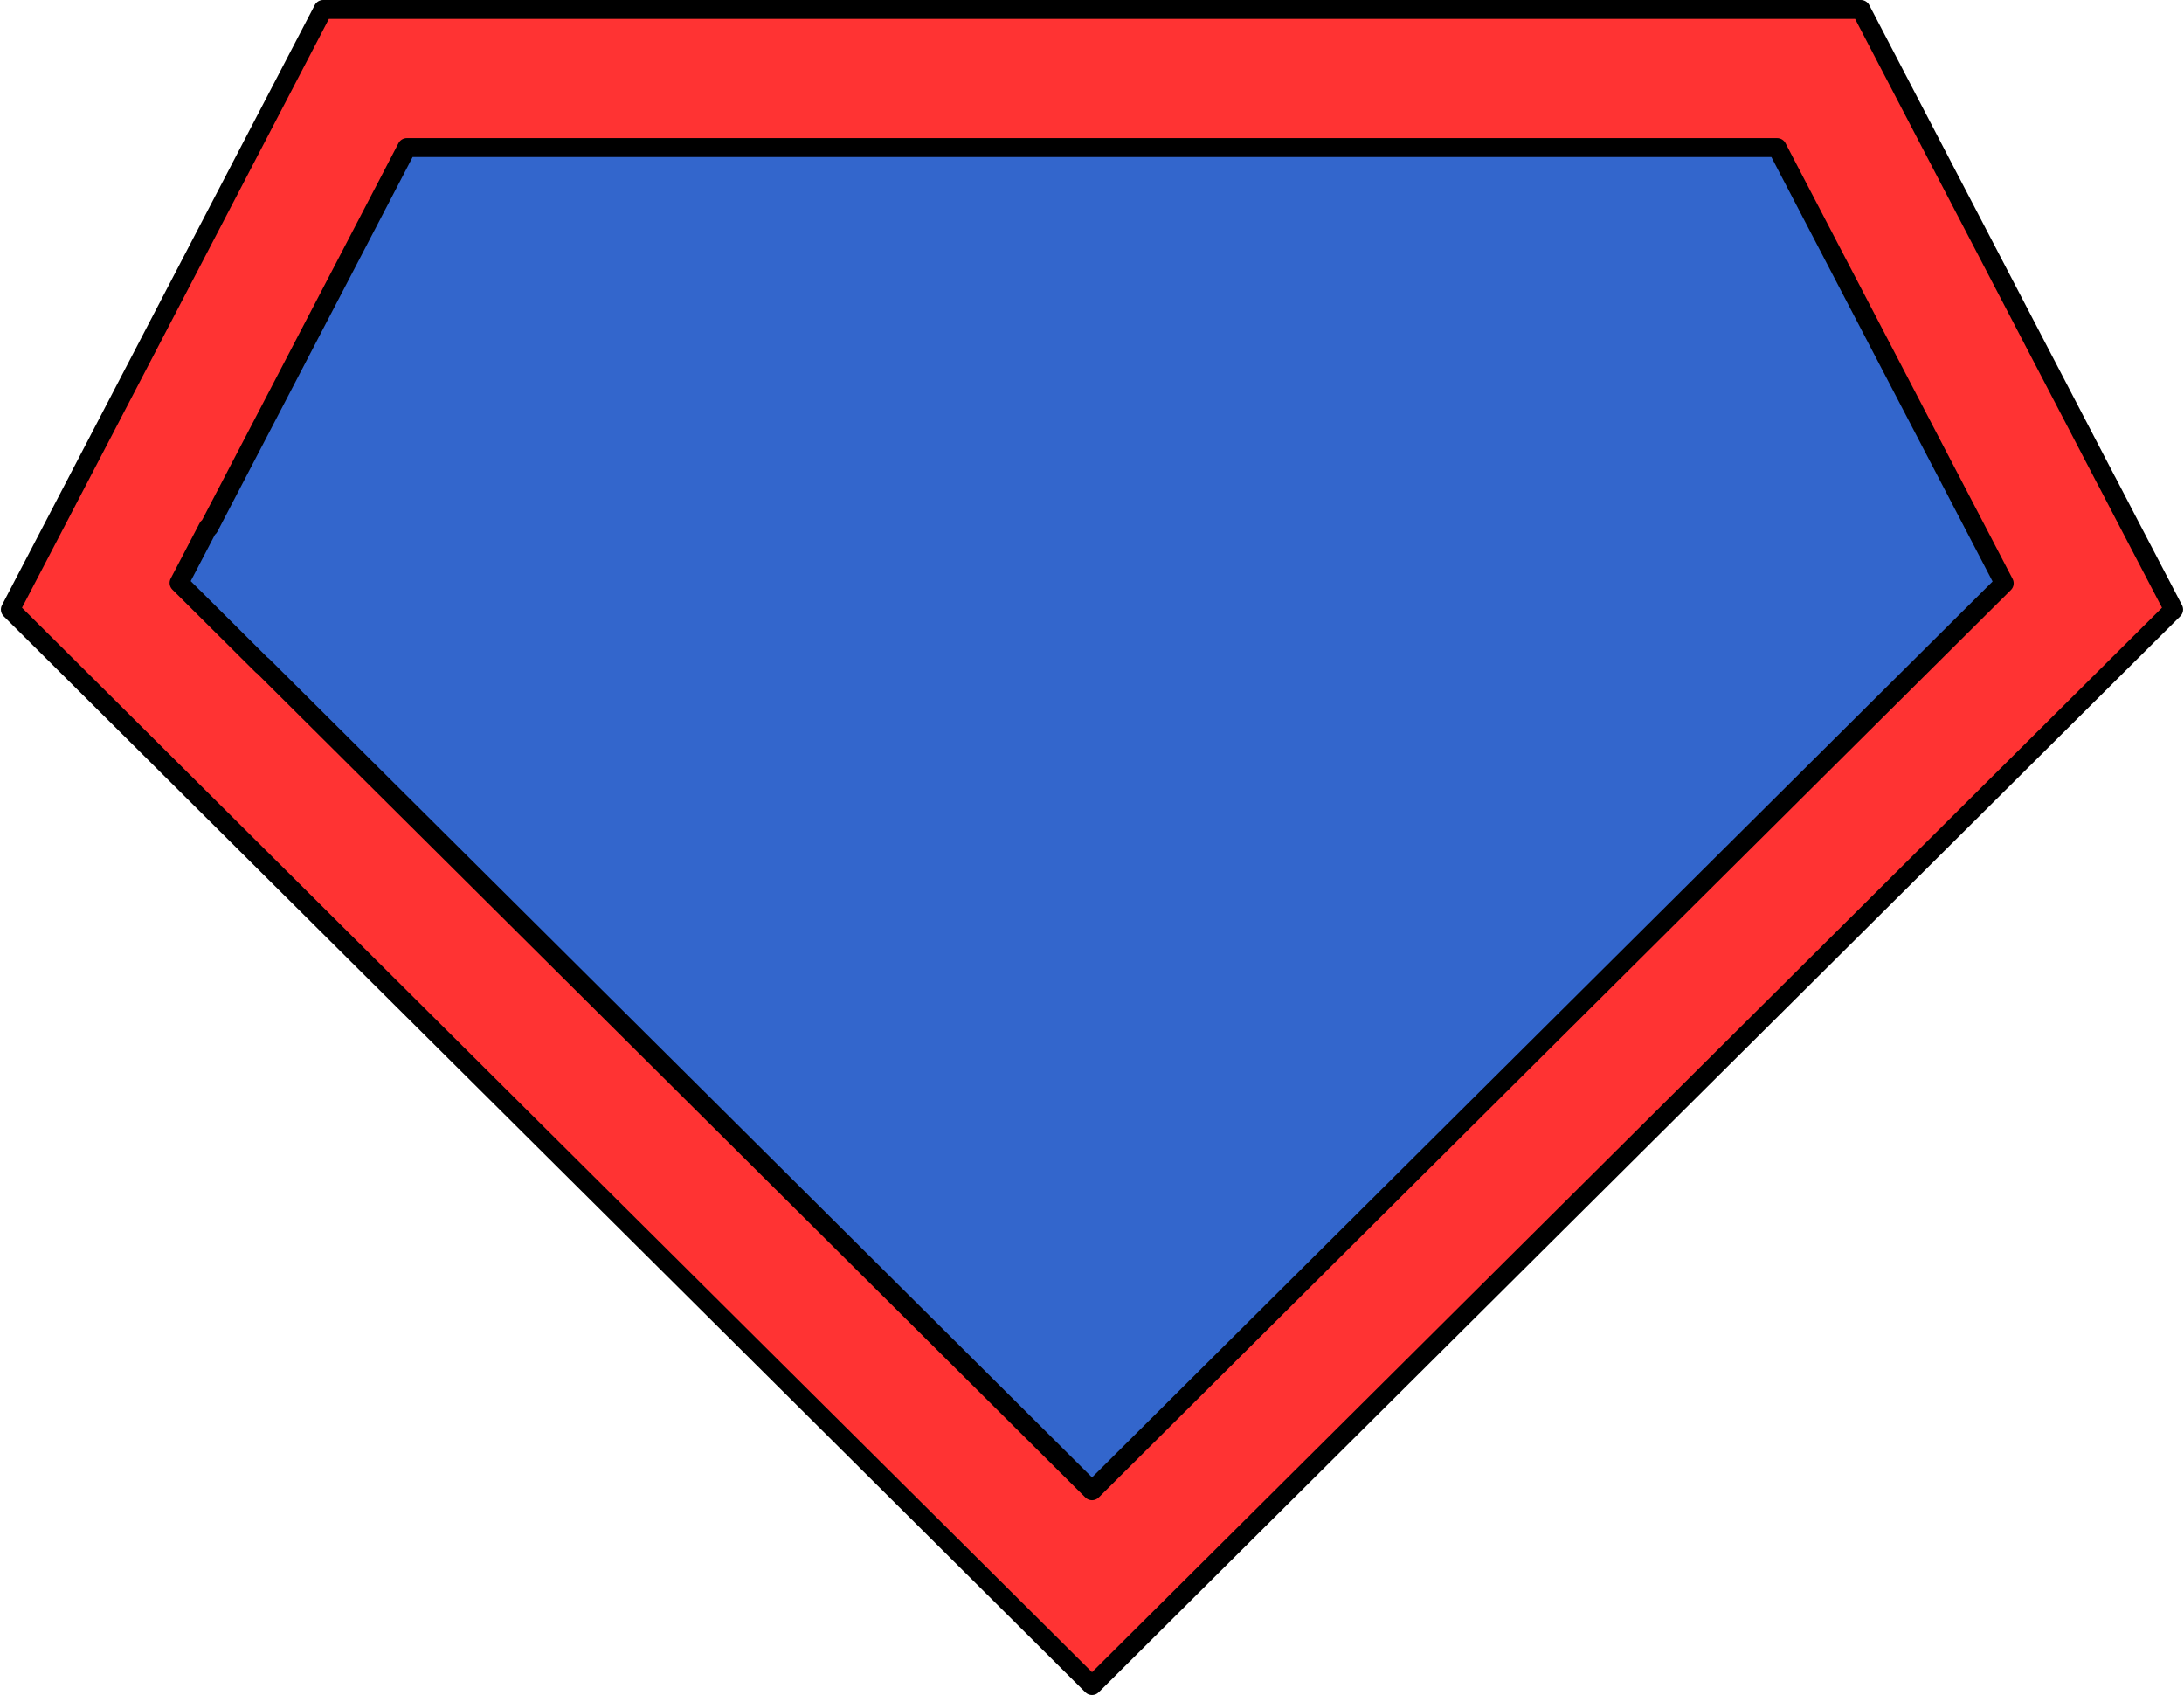
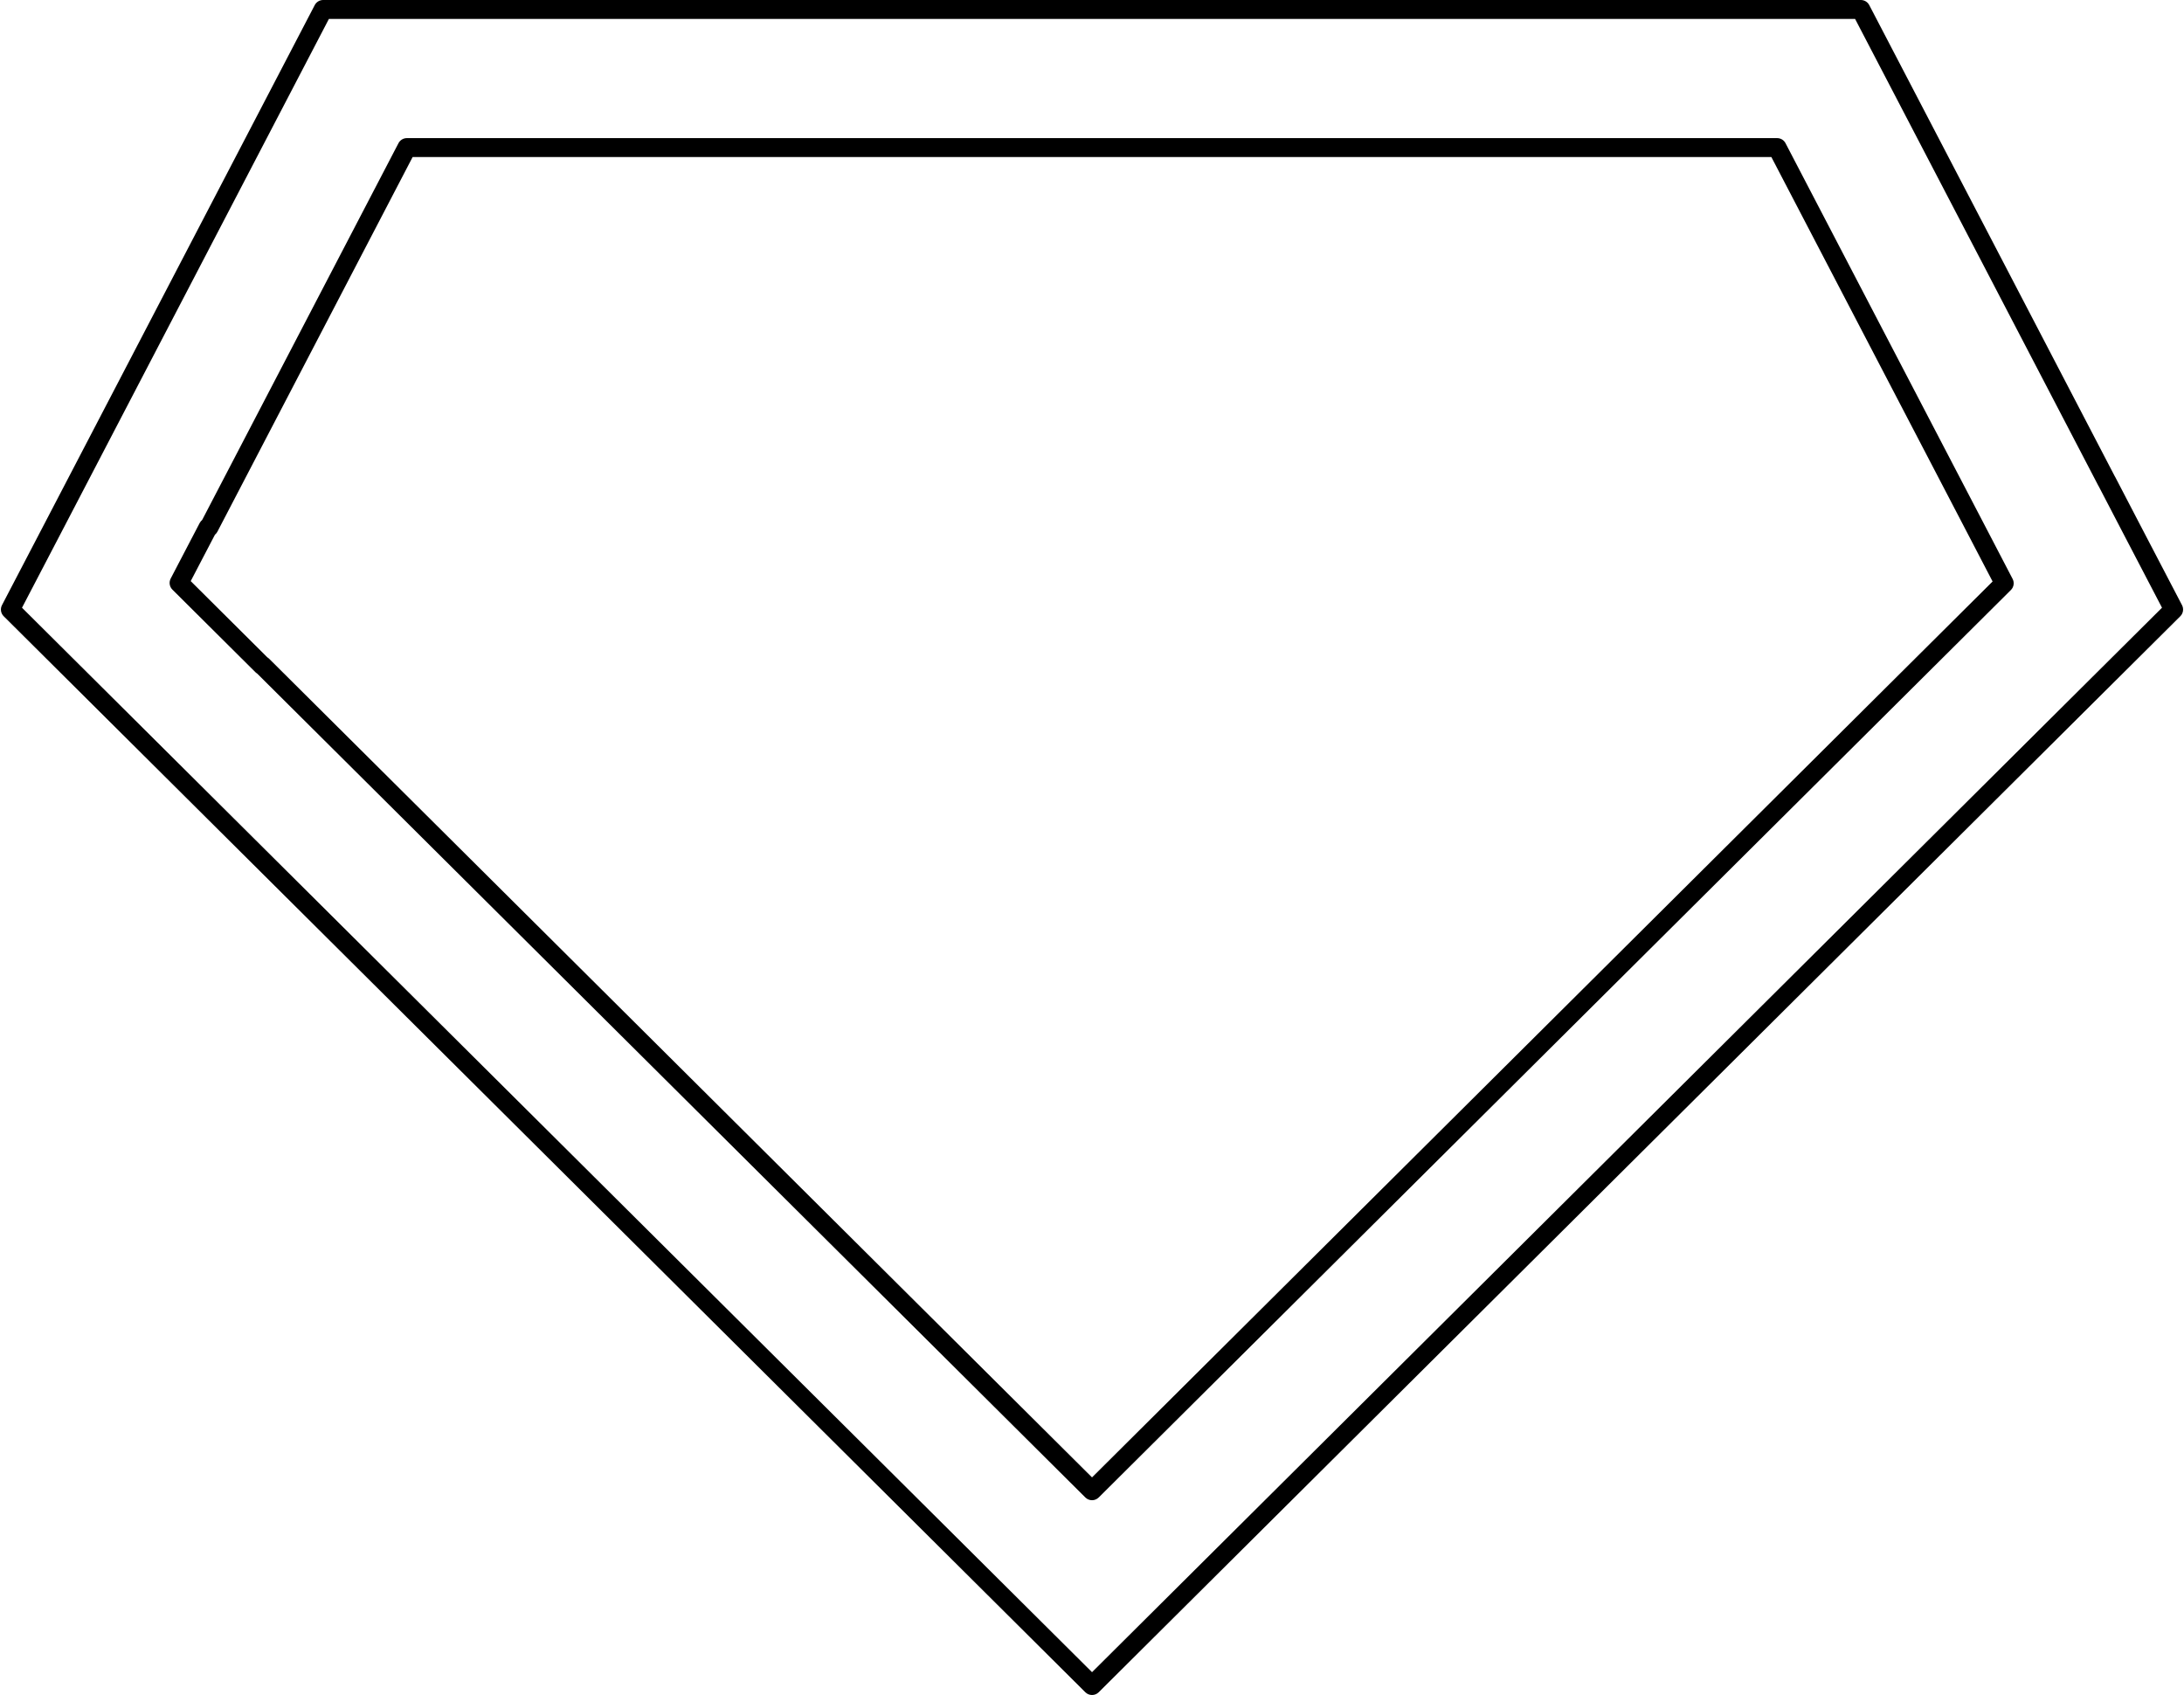
<svg xmlns="http://www.w3.org/2000/svg" height="372.8" preserveAspectRatio="xMidYMid meet" version="1.0" viewBox="-0.2 0.0 480.4 372.8" width="480.4" zoomAndPan="magnify">
  <g id="change1_1">
-     <path d="M452.939,139.551l-11.071,11.011l-9.121,9.069L240.006,351.359L47.141,159.521l-9.009-8.959l-11.071-11.011 l8.44-16.175l4.707-9.032l24.751-47.488l23.676-45.423h302.73l26.295,50.44l22.106,42.434h0.013l4.72,9.069L452.939,139.551z" fill="#36C" />
-   </g>
+     </g>
  <g id="change2_1">
-     <path d="M468.487,115.984l-5.274-10.134h-0.014l-24.702-47.41L409.119,2.083H70.88L44.426,52.834l-27.652,53.058 l-5.261,10.093l-9.43,18.072l12.37,12.302l10.064,10.01l215.488,214.341l215.351-214.218l10.188-10.133l12.372-12.302 L468.487,115.984z M422.483,146.358l-46.375,46.127L240.006,327.868L57.528,146.358h-0.082l-18.252-18.156l6.378-12.218h0.194 l43.53-83.527h301.404l13.544,25.983l30,57.544l6.407,12.302L422.483,146.358z" fill="#F33" />
-   </g>
+     </g>
  <g id="change3_1">
    <path d="M55.978,147.835c0.117,0.117,0.247,0.218,0.387,0.303l182.173,181.208c0.406,0.403,0.938,0.605,1.469,0.605 s1.063-0.202,1.47-0.605l136.102-135.384l64.544-64.199c0.646-0.643,0.8-1.631,0.379-2.439l-6.408-12.302l-30-57.544l-13.544-25.983 c-0.358-0.688-1.07-1.12-1.847-1.12H89.297c-0.776,0-1.488,0.432-1.848,1.12l-43.188,82.872c-0.218,0.176-0.401,0.396-0.536,0.654 l-6.378,12.218c-0.423,0.809-0.27,1.798,0.377,2.441L55.978,147.835z M47.077,117.604c0.218-0.177,0.402-0.398,0.537-0.656 L90.561,34.54h298.877l12.96,24.863l30,57.543l5.699,10.943l-63.458,63.118L240.006,324.931L58.998,144.881 c-0.117-0.116-0.247-0.218-0.387-0.303L41.75,127.807L47.077,117.604z M479.764,133.093l-9.429-18.07l-5.274-10.134 c-0.034-0.065-0.072-0.129-0.113-0.19l-8.028-15.41l-16.573-31.812L410.967,1.12C410.607,0.432,409.896,0,409.12,0h-0.001H70.88l0,0 c-0.776,0-1.488,0.432-1.848,1.12l-59.366,113.9l-9.43,18.072c-0.422,0.809-0.269,1.798,0.378,2.44l22.435,22.312l215.488,214.342 c0.406,0.404,0.938,0.605,1.469,0.605h0.001l0,0c0.531,0,1.063-0.201,1.469-0.605l86.23-85.778l129.119-128.439l22.561-22.436 C480.032,134.891,480.186,133.901,479.764,133.093z M407.855,4.166l28.794,55.237l19.514,37.452l5.188,9.958 c0.035,0.065,0.072,0.129,0.113,0.189l5.176,9.945l8.721,16.712l-21.474,21.354l-106.94,106.378L240.007,367.771L25.988,154.891 L4.64,133.66l8.722-16.713L72.144,4.166H407.855z" />
  </g>
</svg>